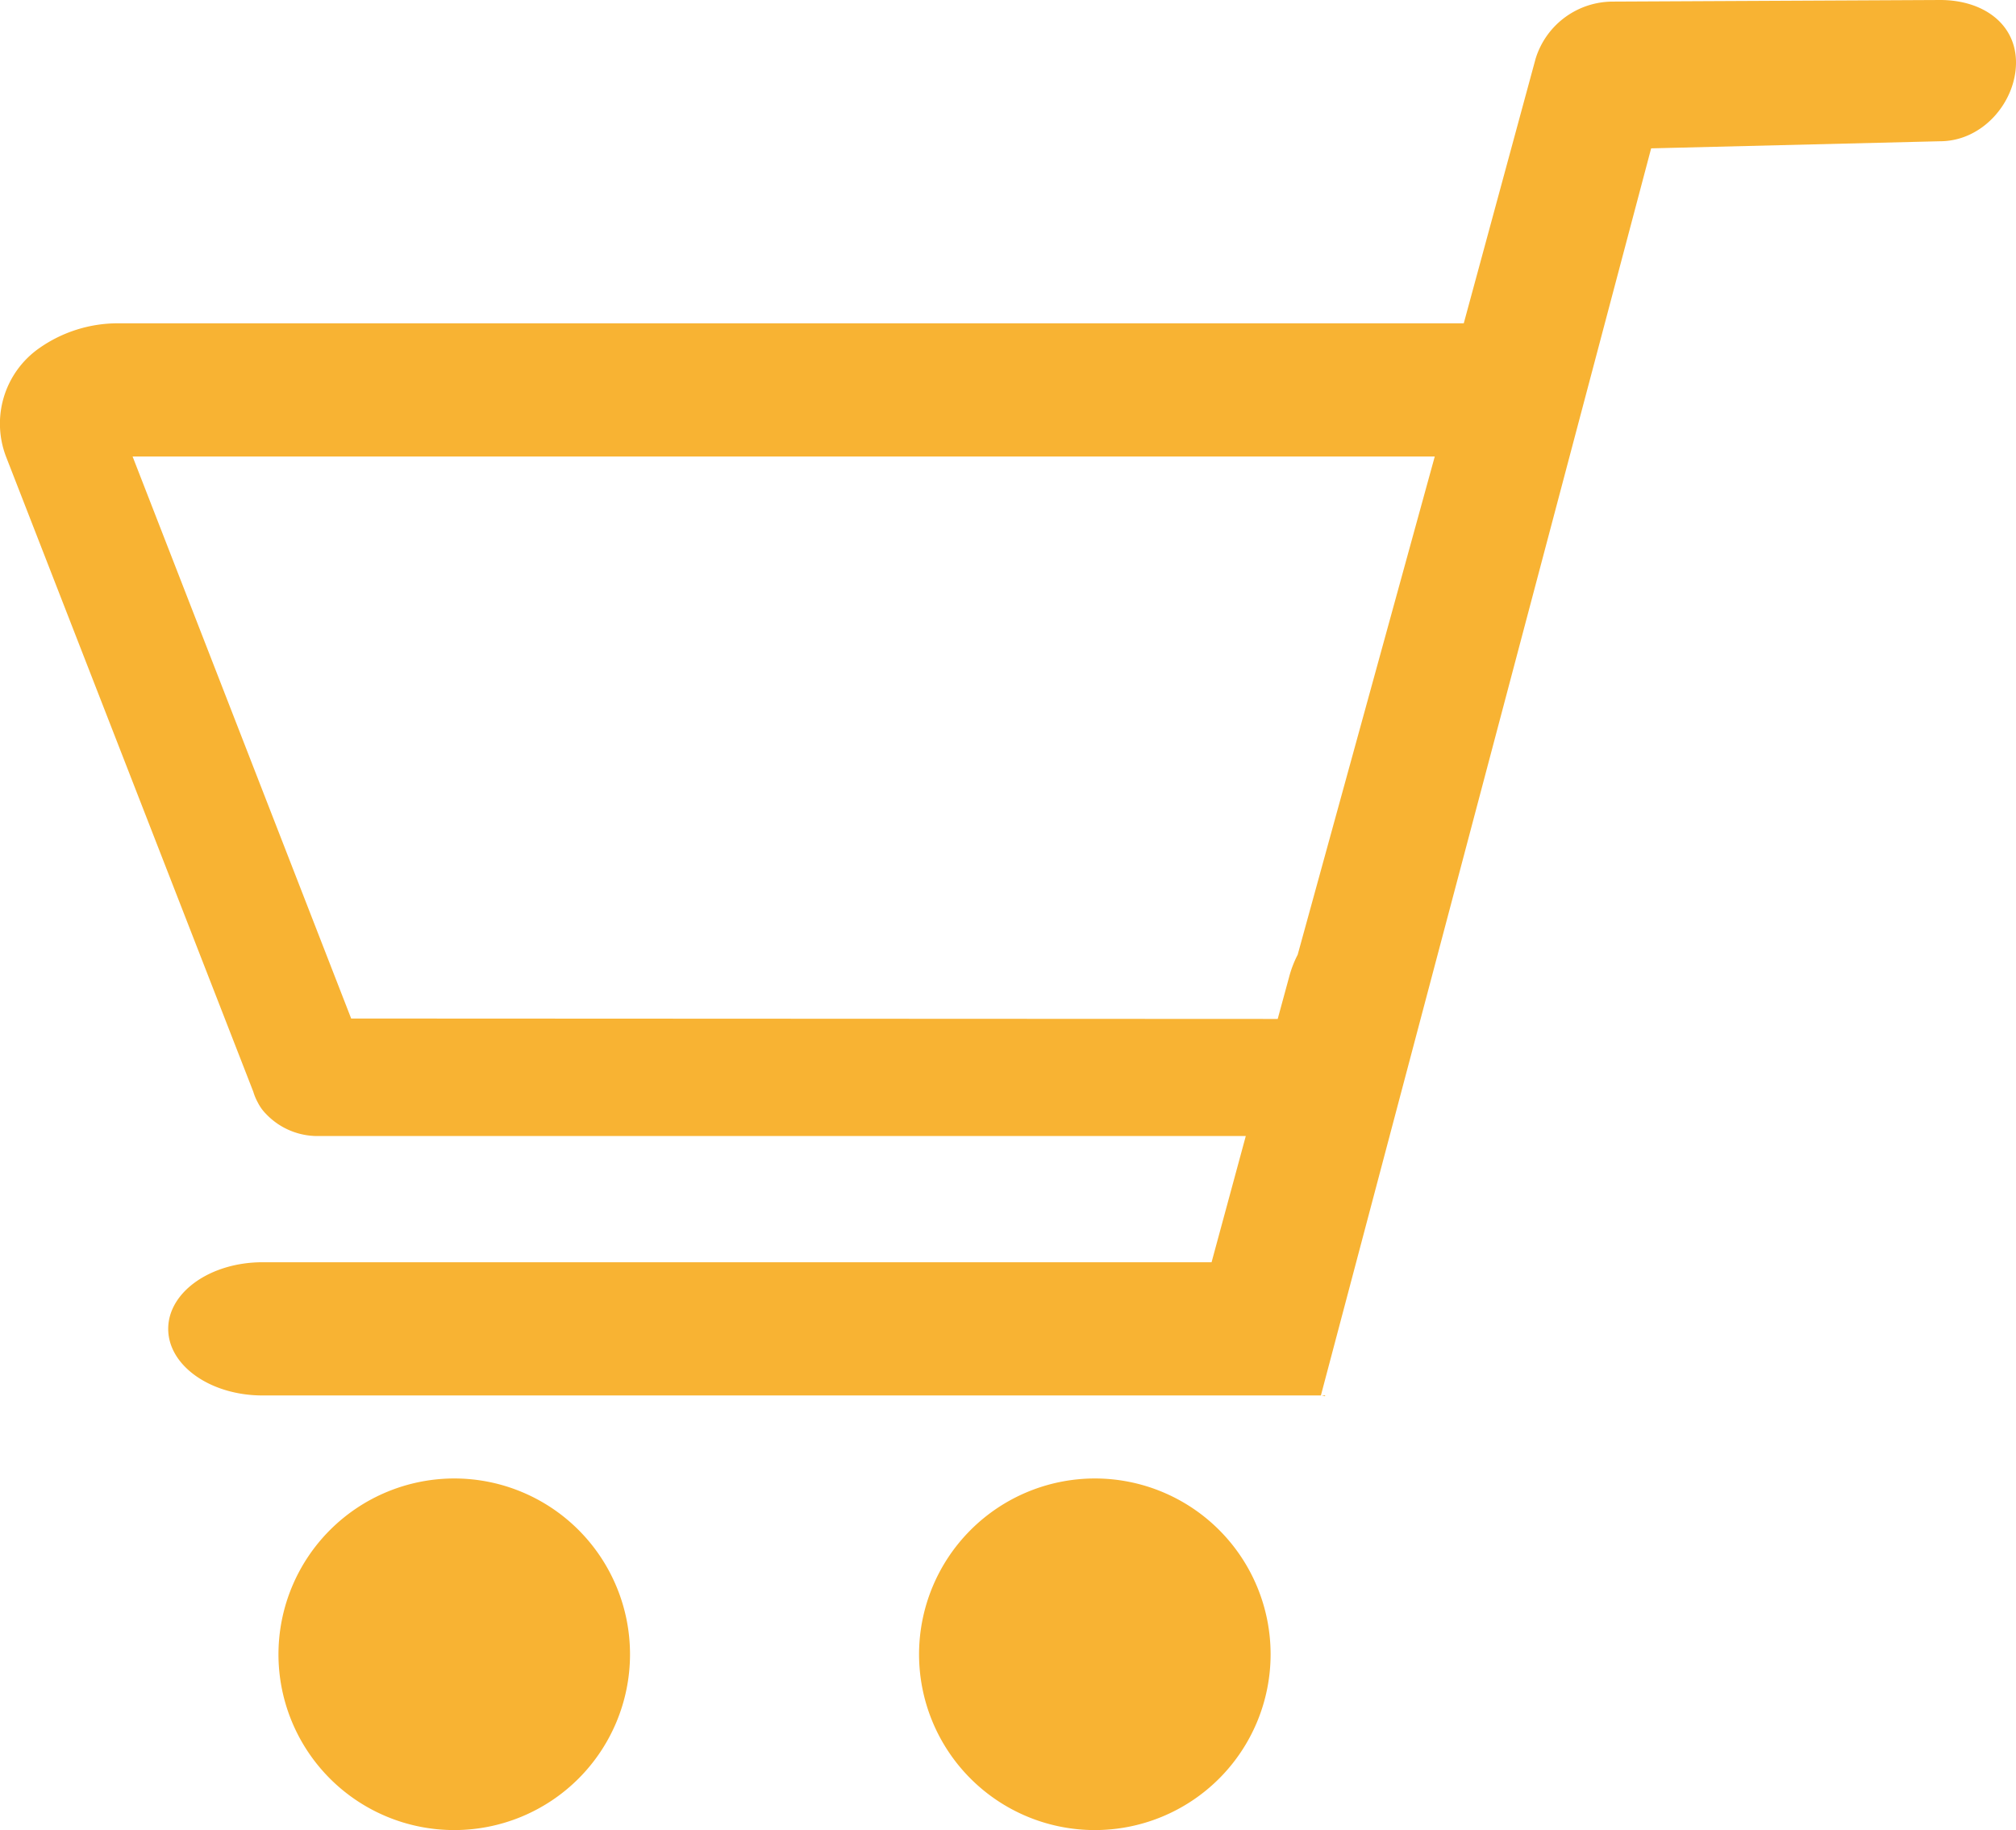
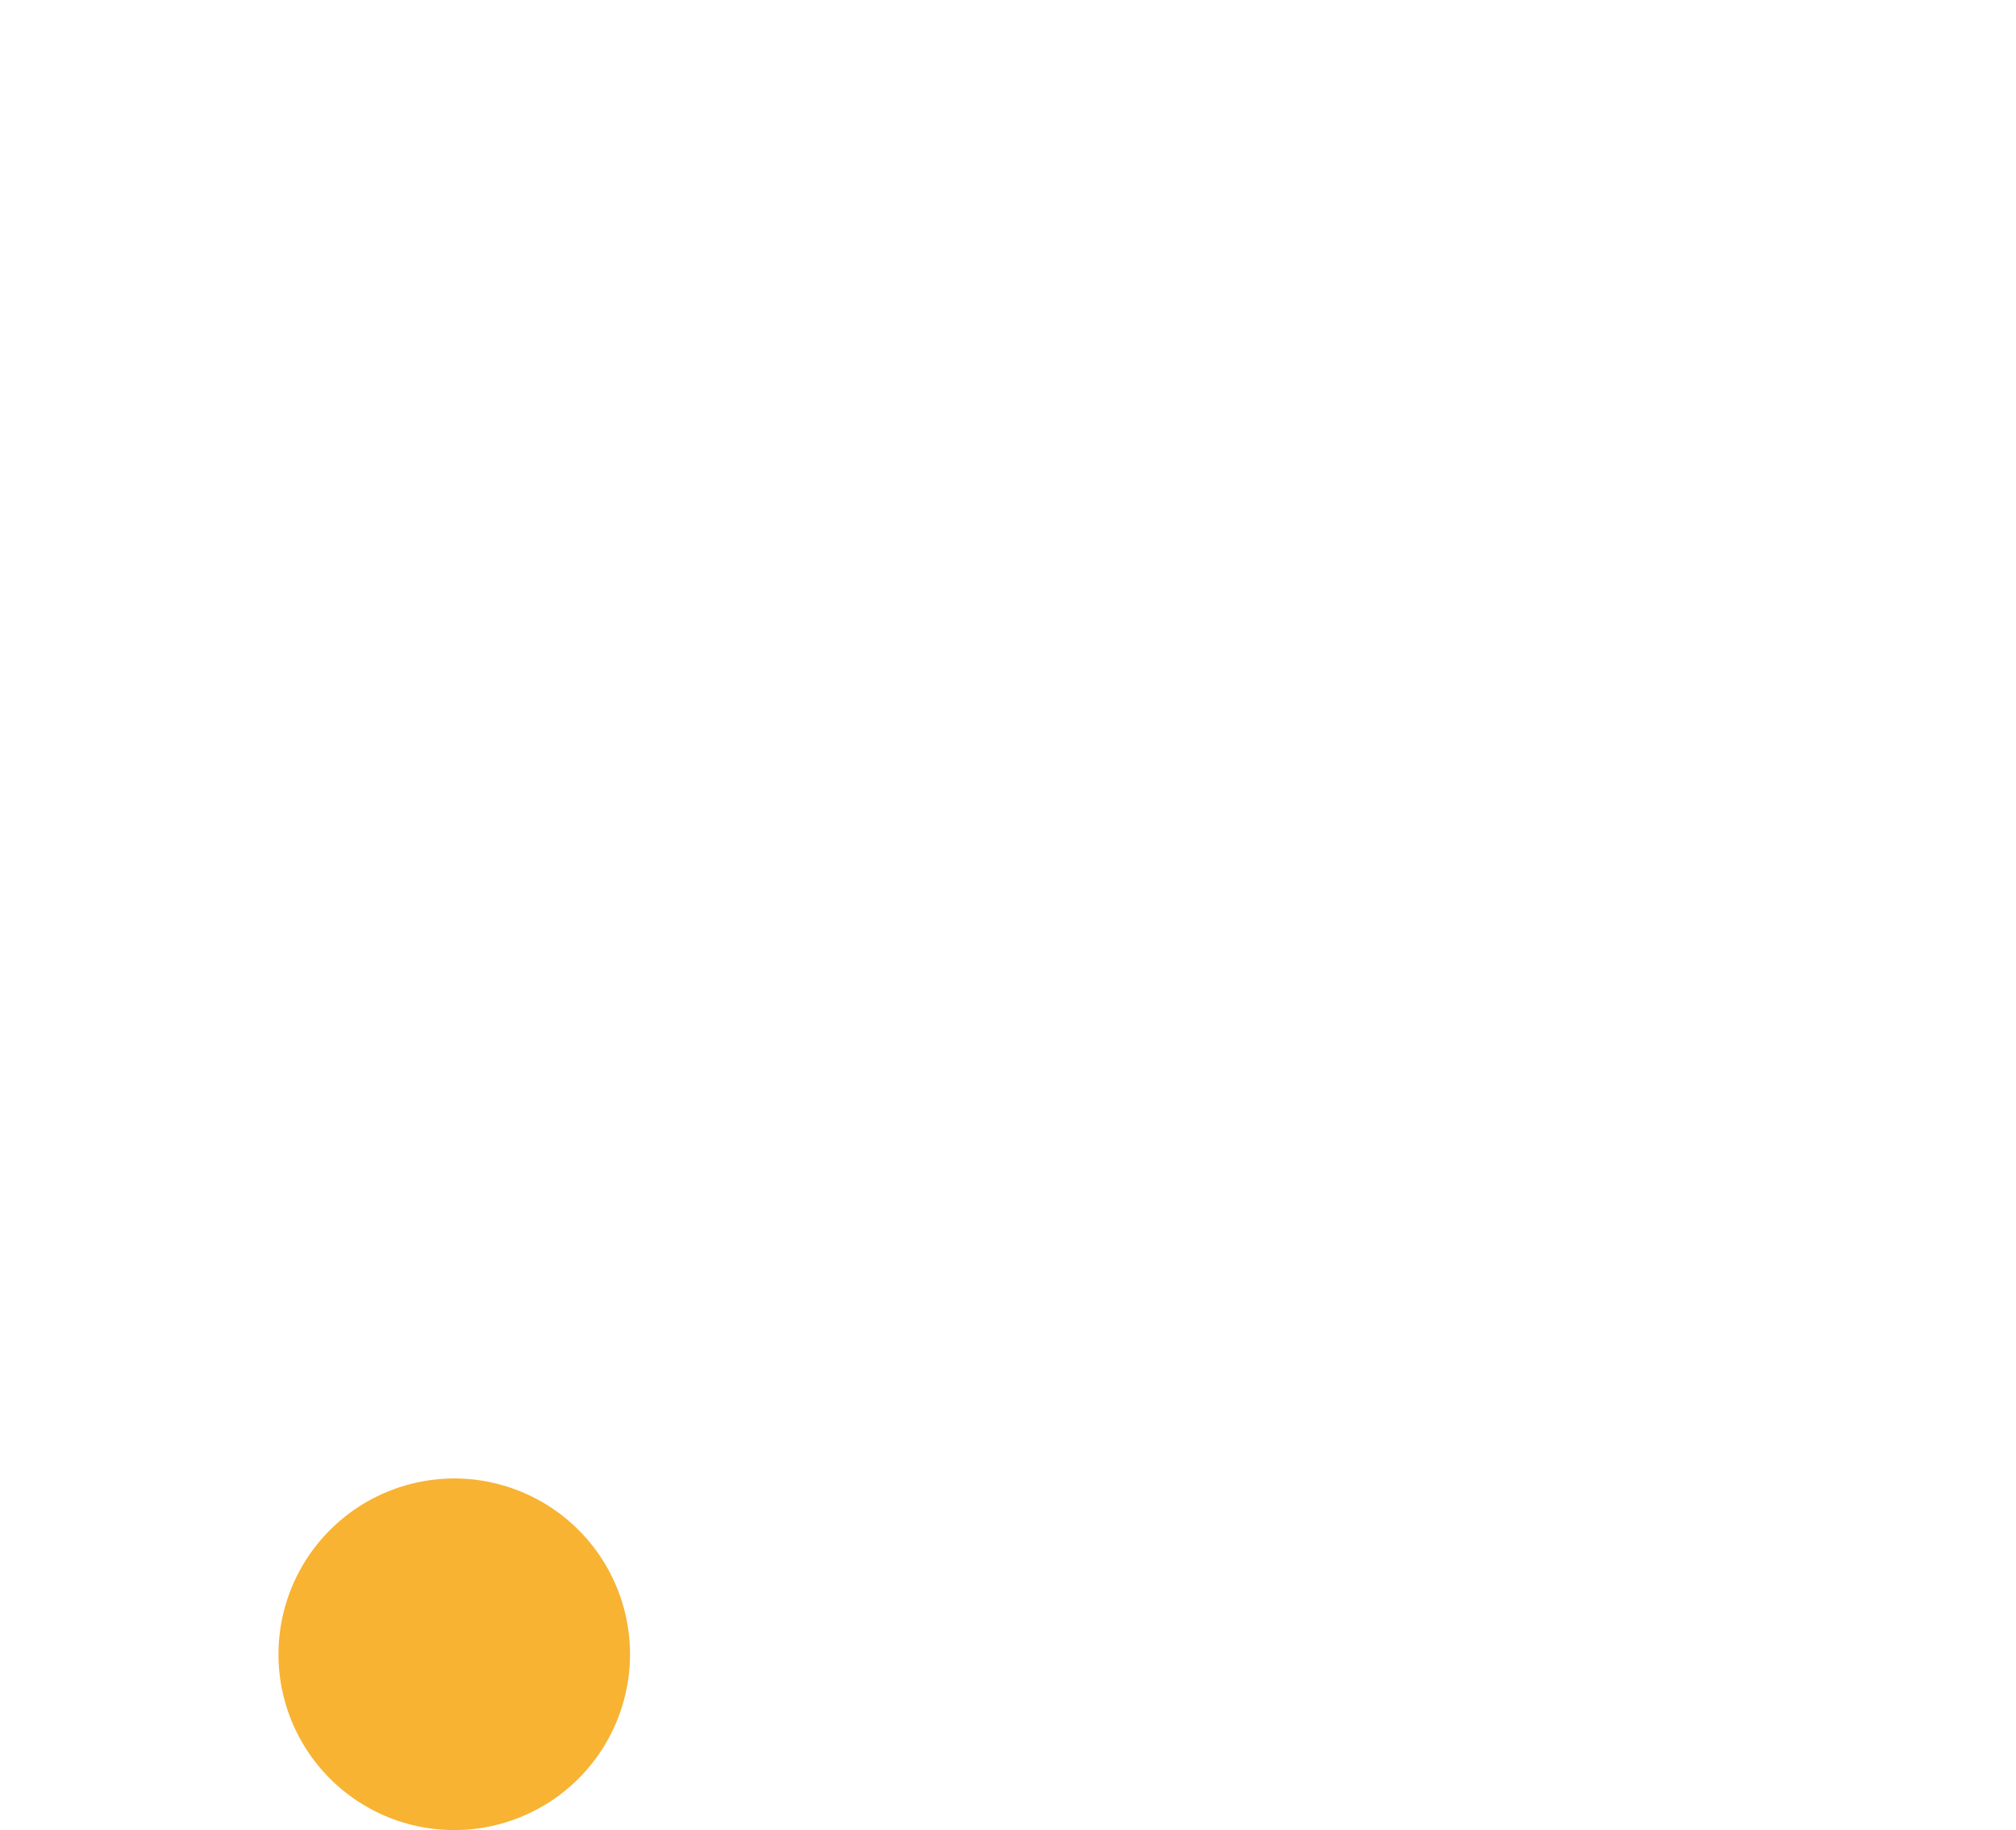
<svg xmlns="http://www.w3.org/2000/svg" id="Layer_1" data-name="Layer 1" viewBox="0 0 428.95 389.32">
  <defs>
    <style>.cls-1{fill:#f8b333;}</style>
  </defs>
-   <path class="cls-1" d="M242,324.06a37.4,37.4,0,1,1-37.45,37.4A37.44,37.44,0,0,1,242,324.06Z" transform="translate(-9 -9.53)" />
  <path class="cls-1" d="M105.7,324.06a37.4,37.4,0,1,1-37.45,37.4A37.44,37.44,0,0,1,105.7,324.06Z" transform="translate(-9 -9.53)" />
-   <polygon class="cls-1" points="281.92 297.04 281.24 296.87 281.96 296.87 281.92 297.04" />
-   <path class="cls-1" d="M76.8,251.21H274.07l-7.28,26.85H64.87c-11.08,0-20.08,6.34-20.08,14.17s9,14.17,20.08,14.17H290.05L360.32,41.09l61.46-1.51c9.11,0,16.12-8.35,16.17-16.65S431,9.56,421.89,9.53l-69.76.34A17.21,17.21,0,0,0,335.74,22L320.45,78.31H34.07a29.1,29.1,0,0,0-16.75,5.31h0a19.6,19.6,0,0,0-7,23.15l52.57,135a11.48,11.48,0,0,0,1,2.37,6.12,6.12,0,0,0,.31.56,0,0,0,0,1,0,0,9,9,0,0,0,1.31,1.71A15.11,15.11,0,0,0,76.8,251.21Zm6.92-25L37.21,106.64H314.28l-29.17,106a22.67,22.67,0,0,0-1.8,4.66l-2.45,9Z" transform="translate(-9 -9.53)" />
</svg>